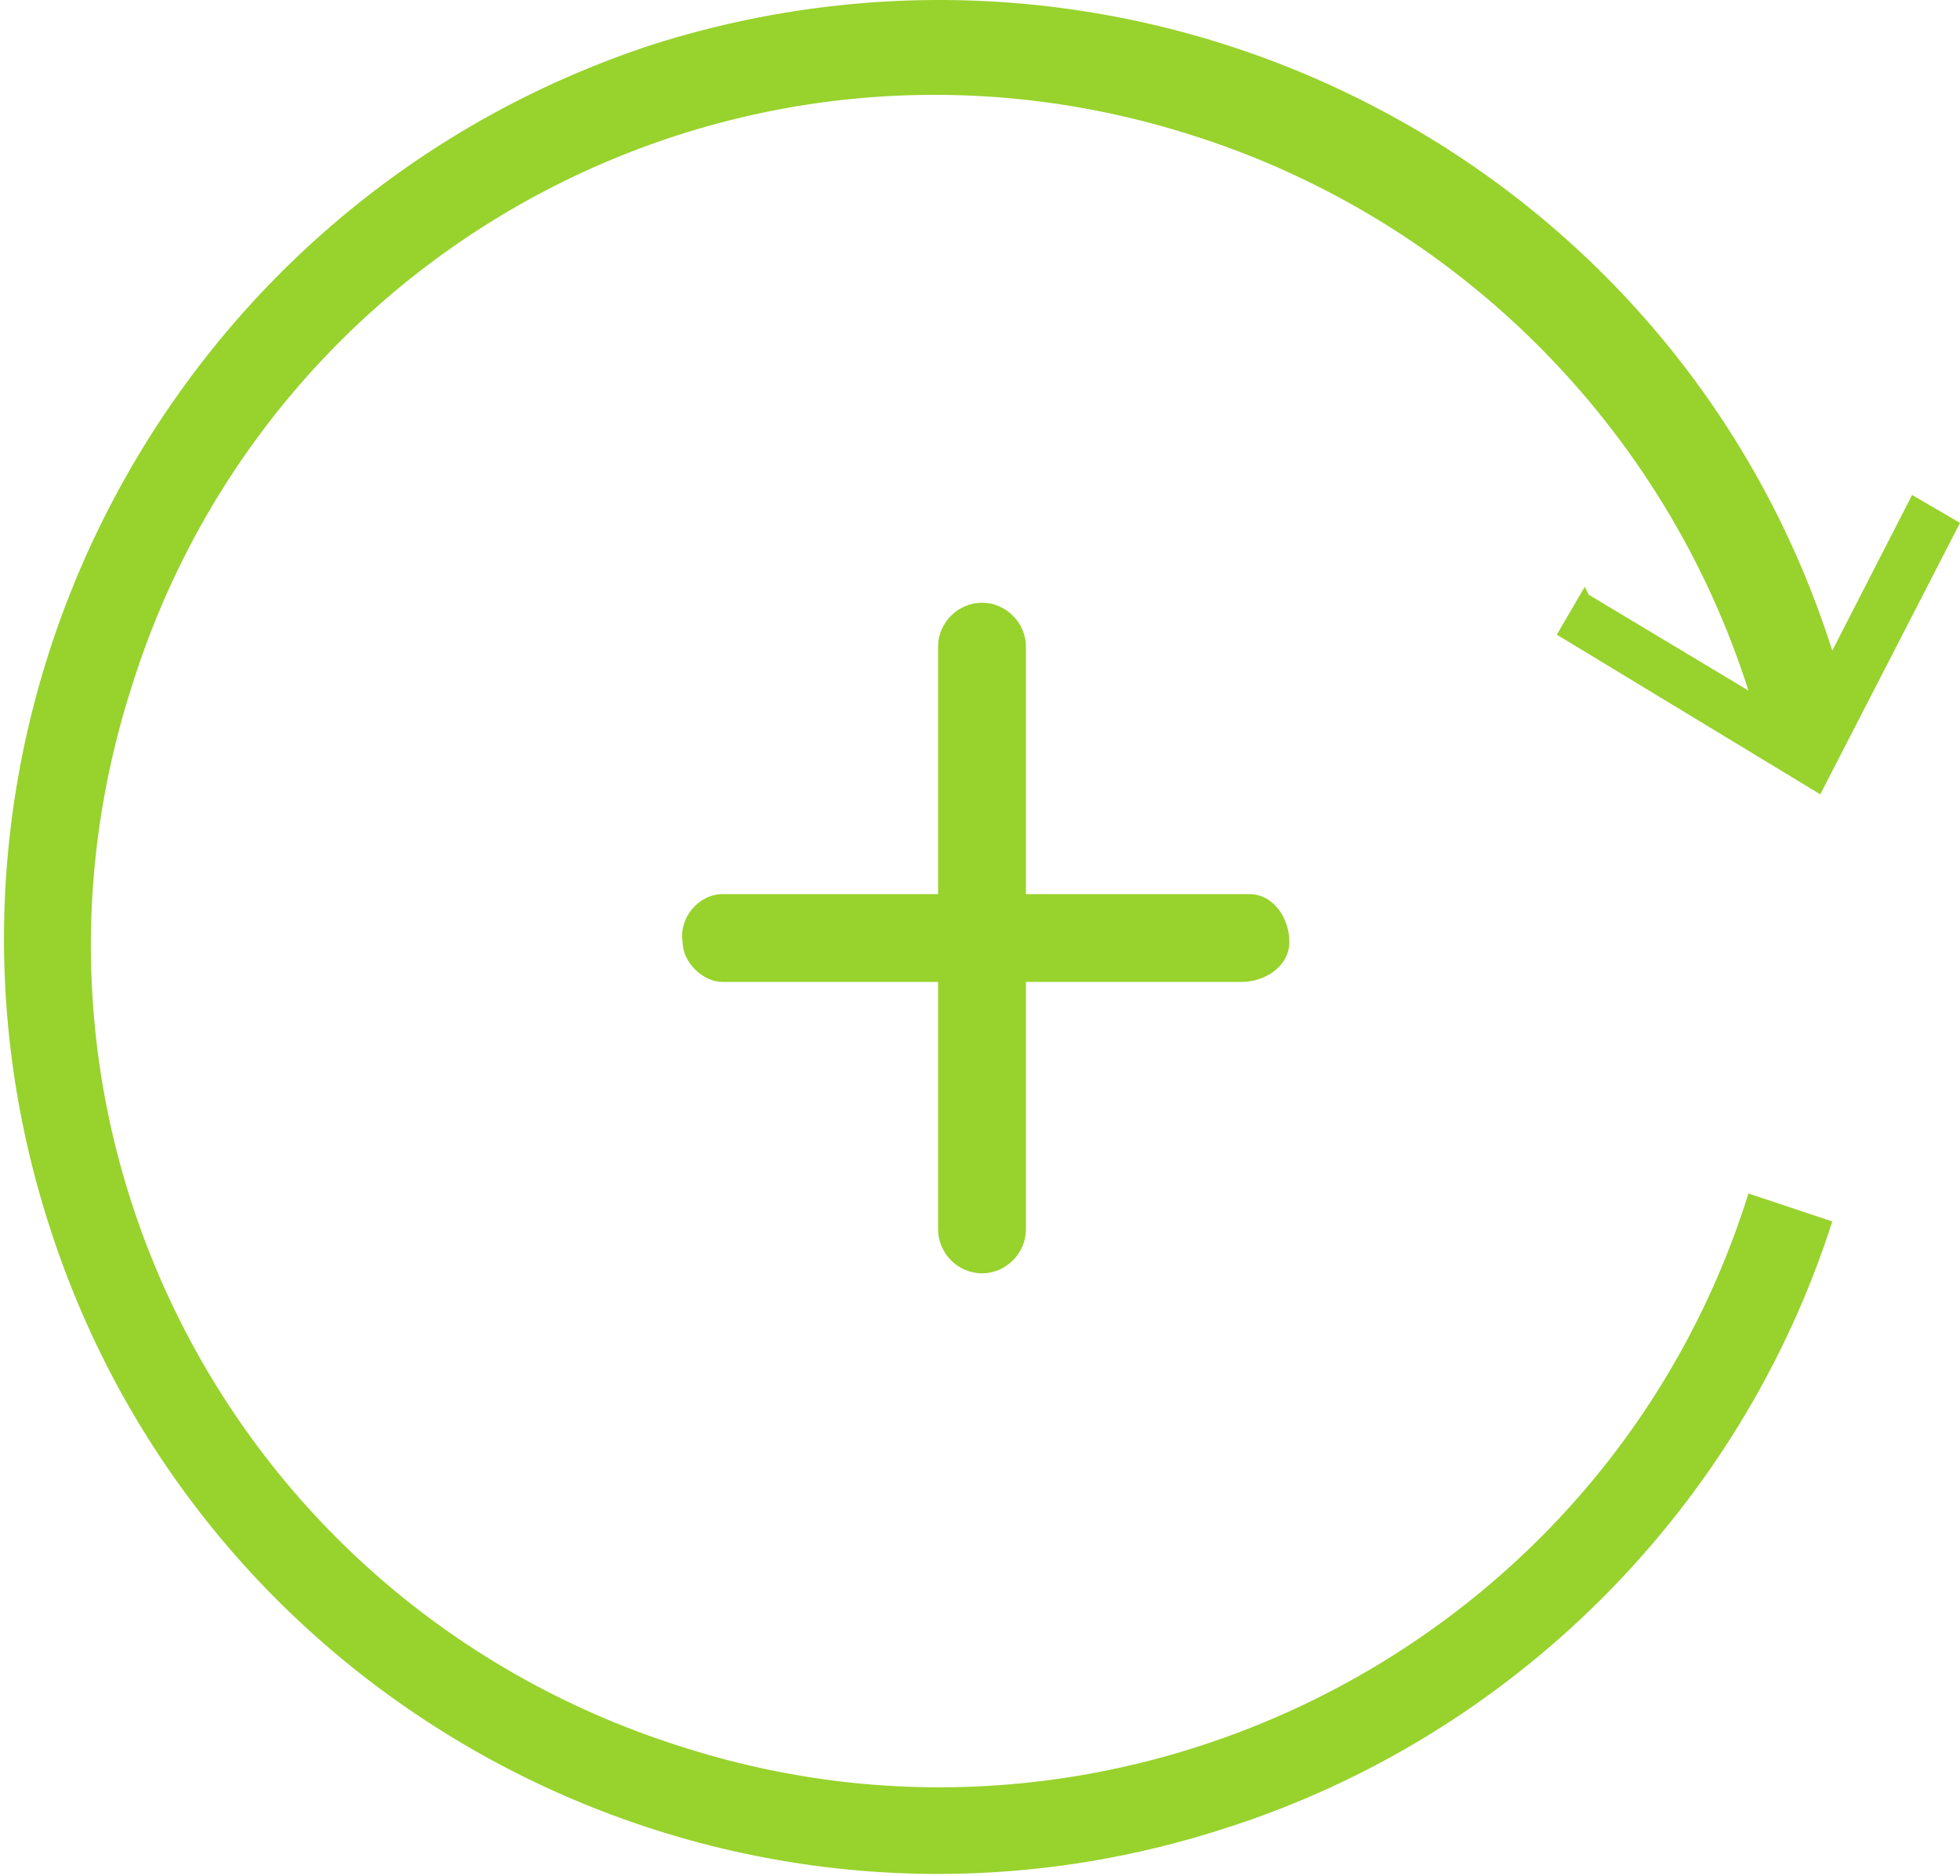
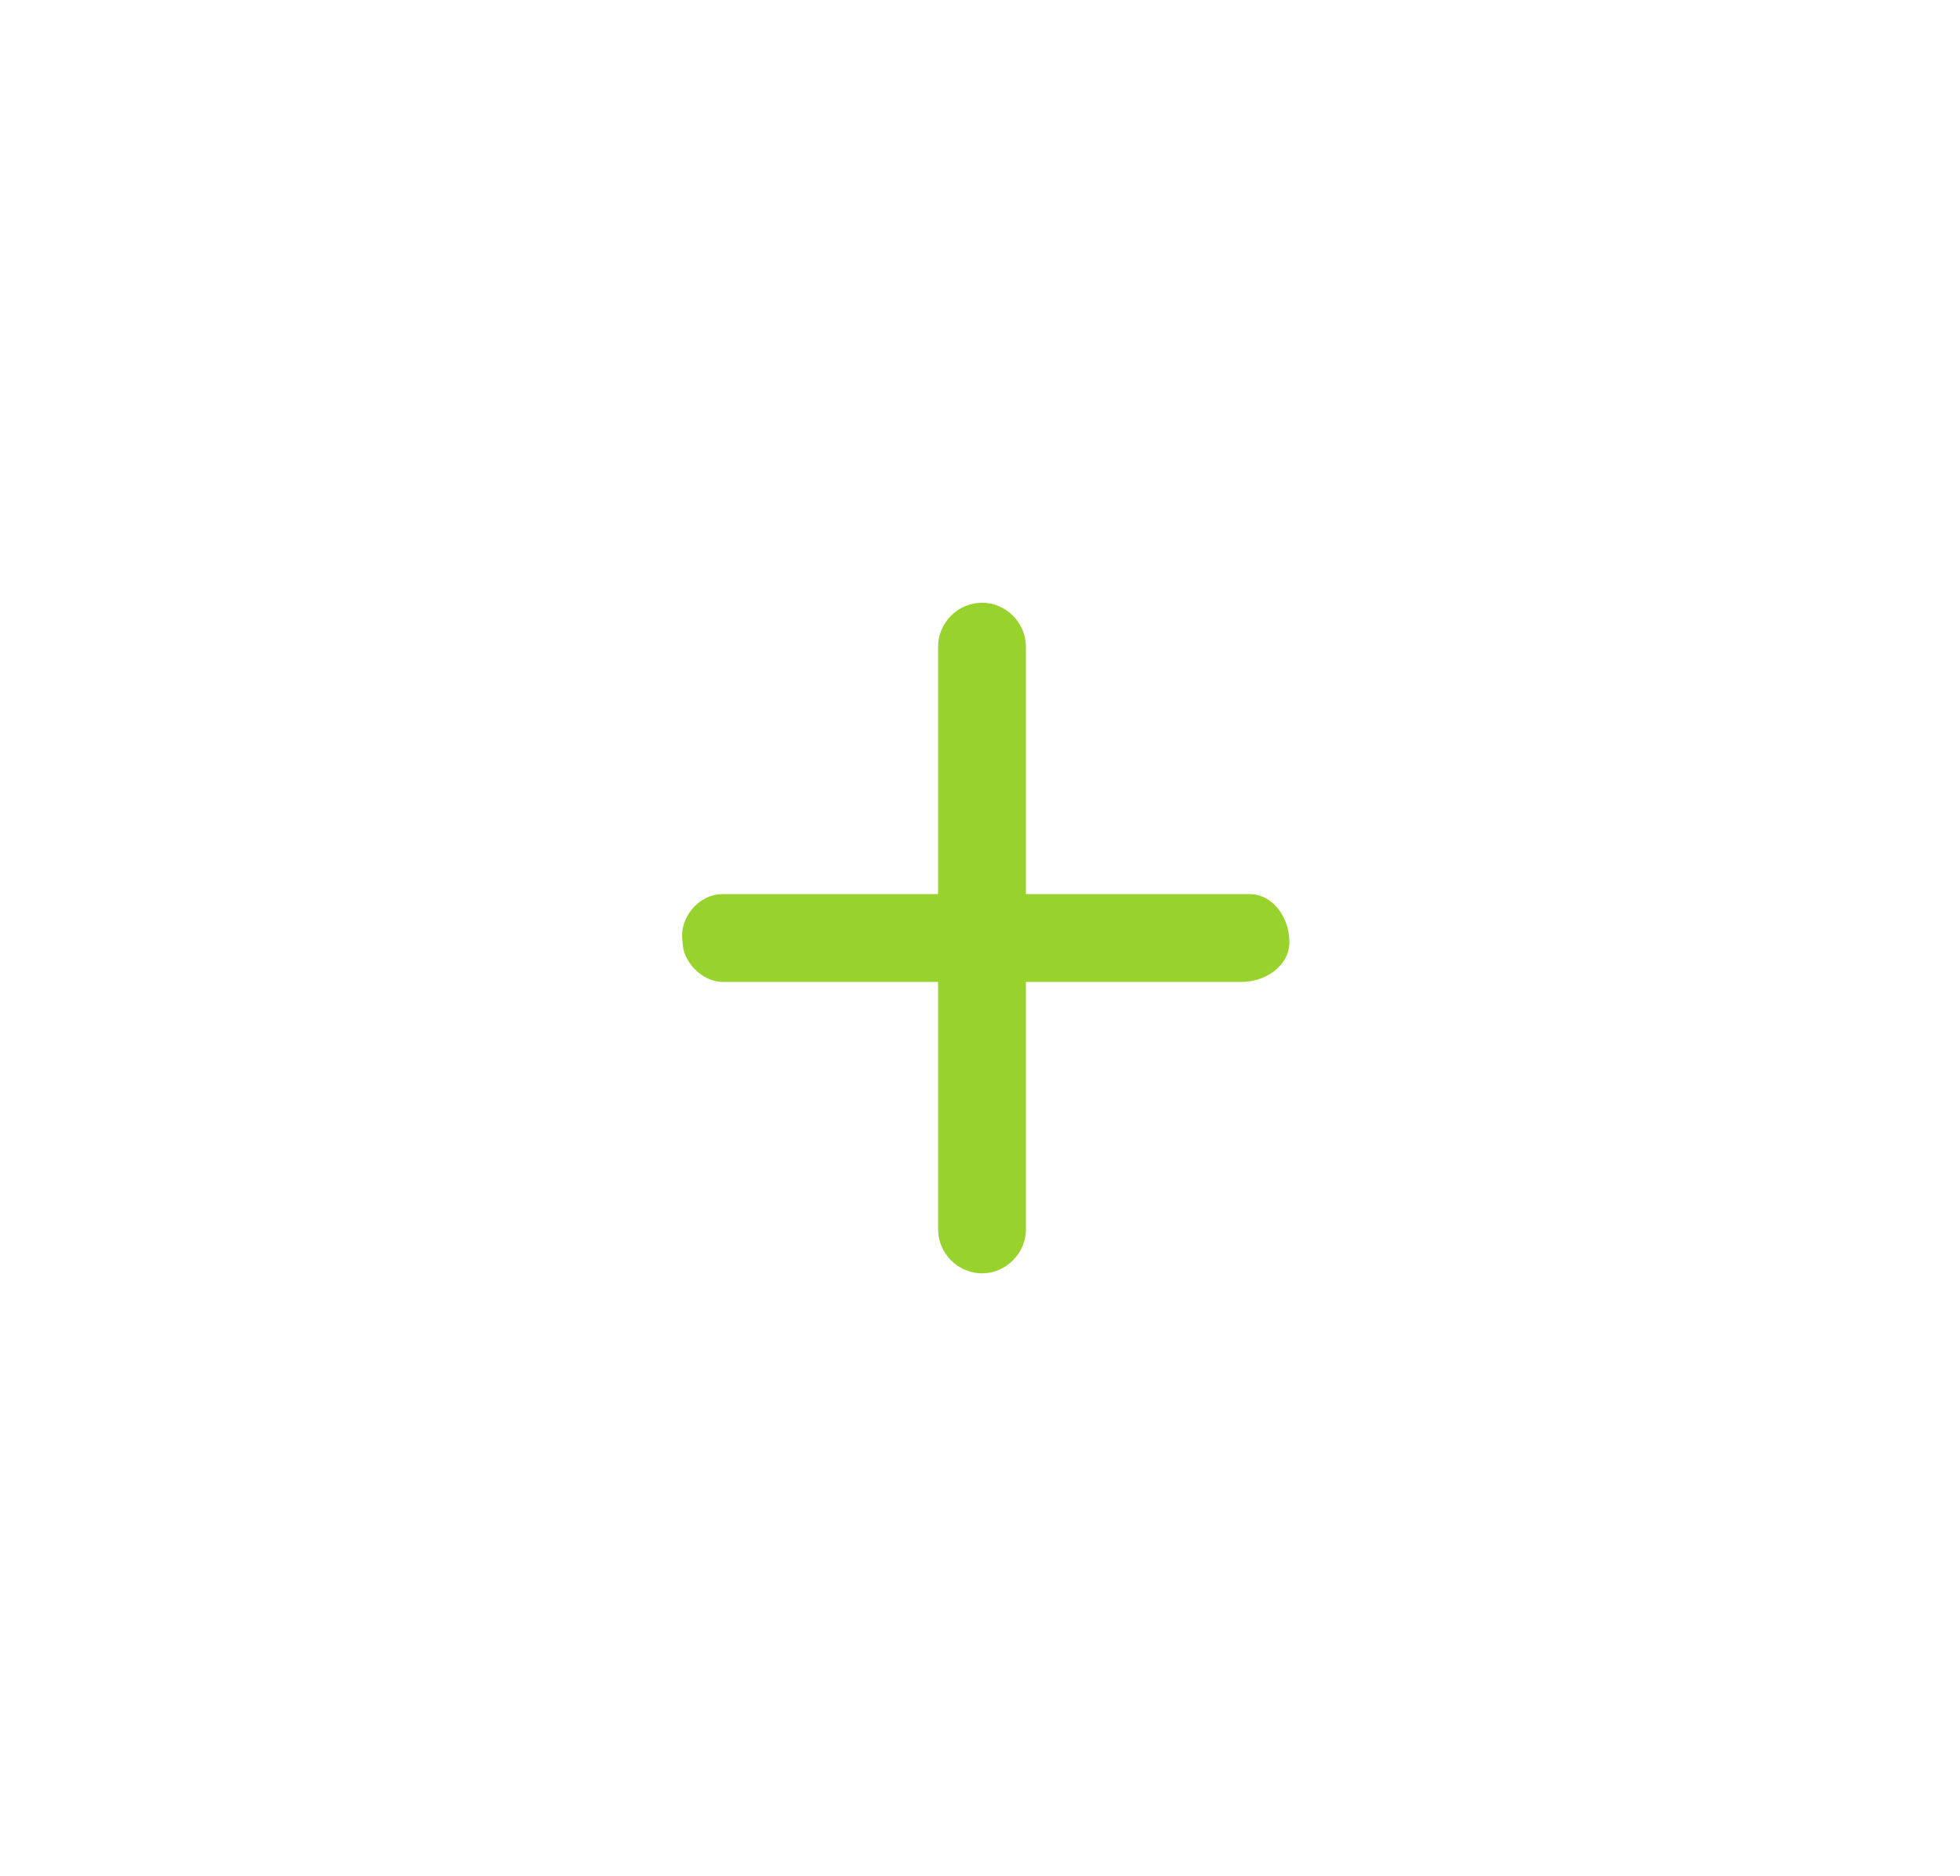
<svg xmlns="http://www.w3.org/2000/svg" id="Capa_1" version="1.1" viewBox="0 0 49.1 47">
  <defs>
    <style>
      .st0 {
        fill: #98d22d;
      }
    </style>
  </defs>
  <g id="Layer_2">
    <g id="Todas_las_edades">
-       <path class="st0" d="M39.7,14.7l-.7,1.2,6.6,4,3.5-6.8h0c0,0-1.2-.7-1.2-.7h0l-2,3.9C42,4,28.8-2.8,16.4,1.1,4.1,5.1-2.7,18.3,1.2,30.6c3.9,12.4,17.2,19.2,29.5,15.2,7.2-2.3,12.9-8,15.2-15.2h0l-2.1-.7h0c-3.5,11.2-15.5,17.4-26.6,13.9C5.9,40.3-.3,28.4,3.3,17.2,6.8,6,18.7-.2,29.9,3.4c6.6,2.1,11.8,7.3,13.9,13.9l-4-2.4h0Z" />
      <path class="st0" d="M31.1,22.4h-5.4v-6.2c0-.6-.5-1.1-1.1-1.1s-1.1.5-1.1,1.1v6.2h-5.4c-.6,0-1.1.6-1,1.2,0,.5.5,1,1,1h5.4v6.2c0,.6.5,1.1,1.1,1.1s1.1-.5,1.1-1.1v-6.2h5.4c.6,0,1.2-.4,1.2-1s-.4-1.2-1-1.2c0,0-.1,0-.2,0h0Z" />
    </g>
  </g>
</svg>